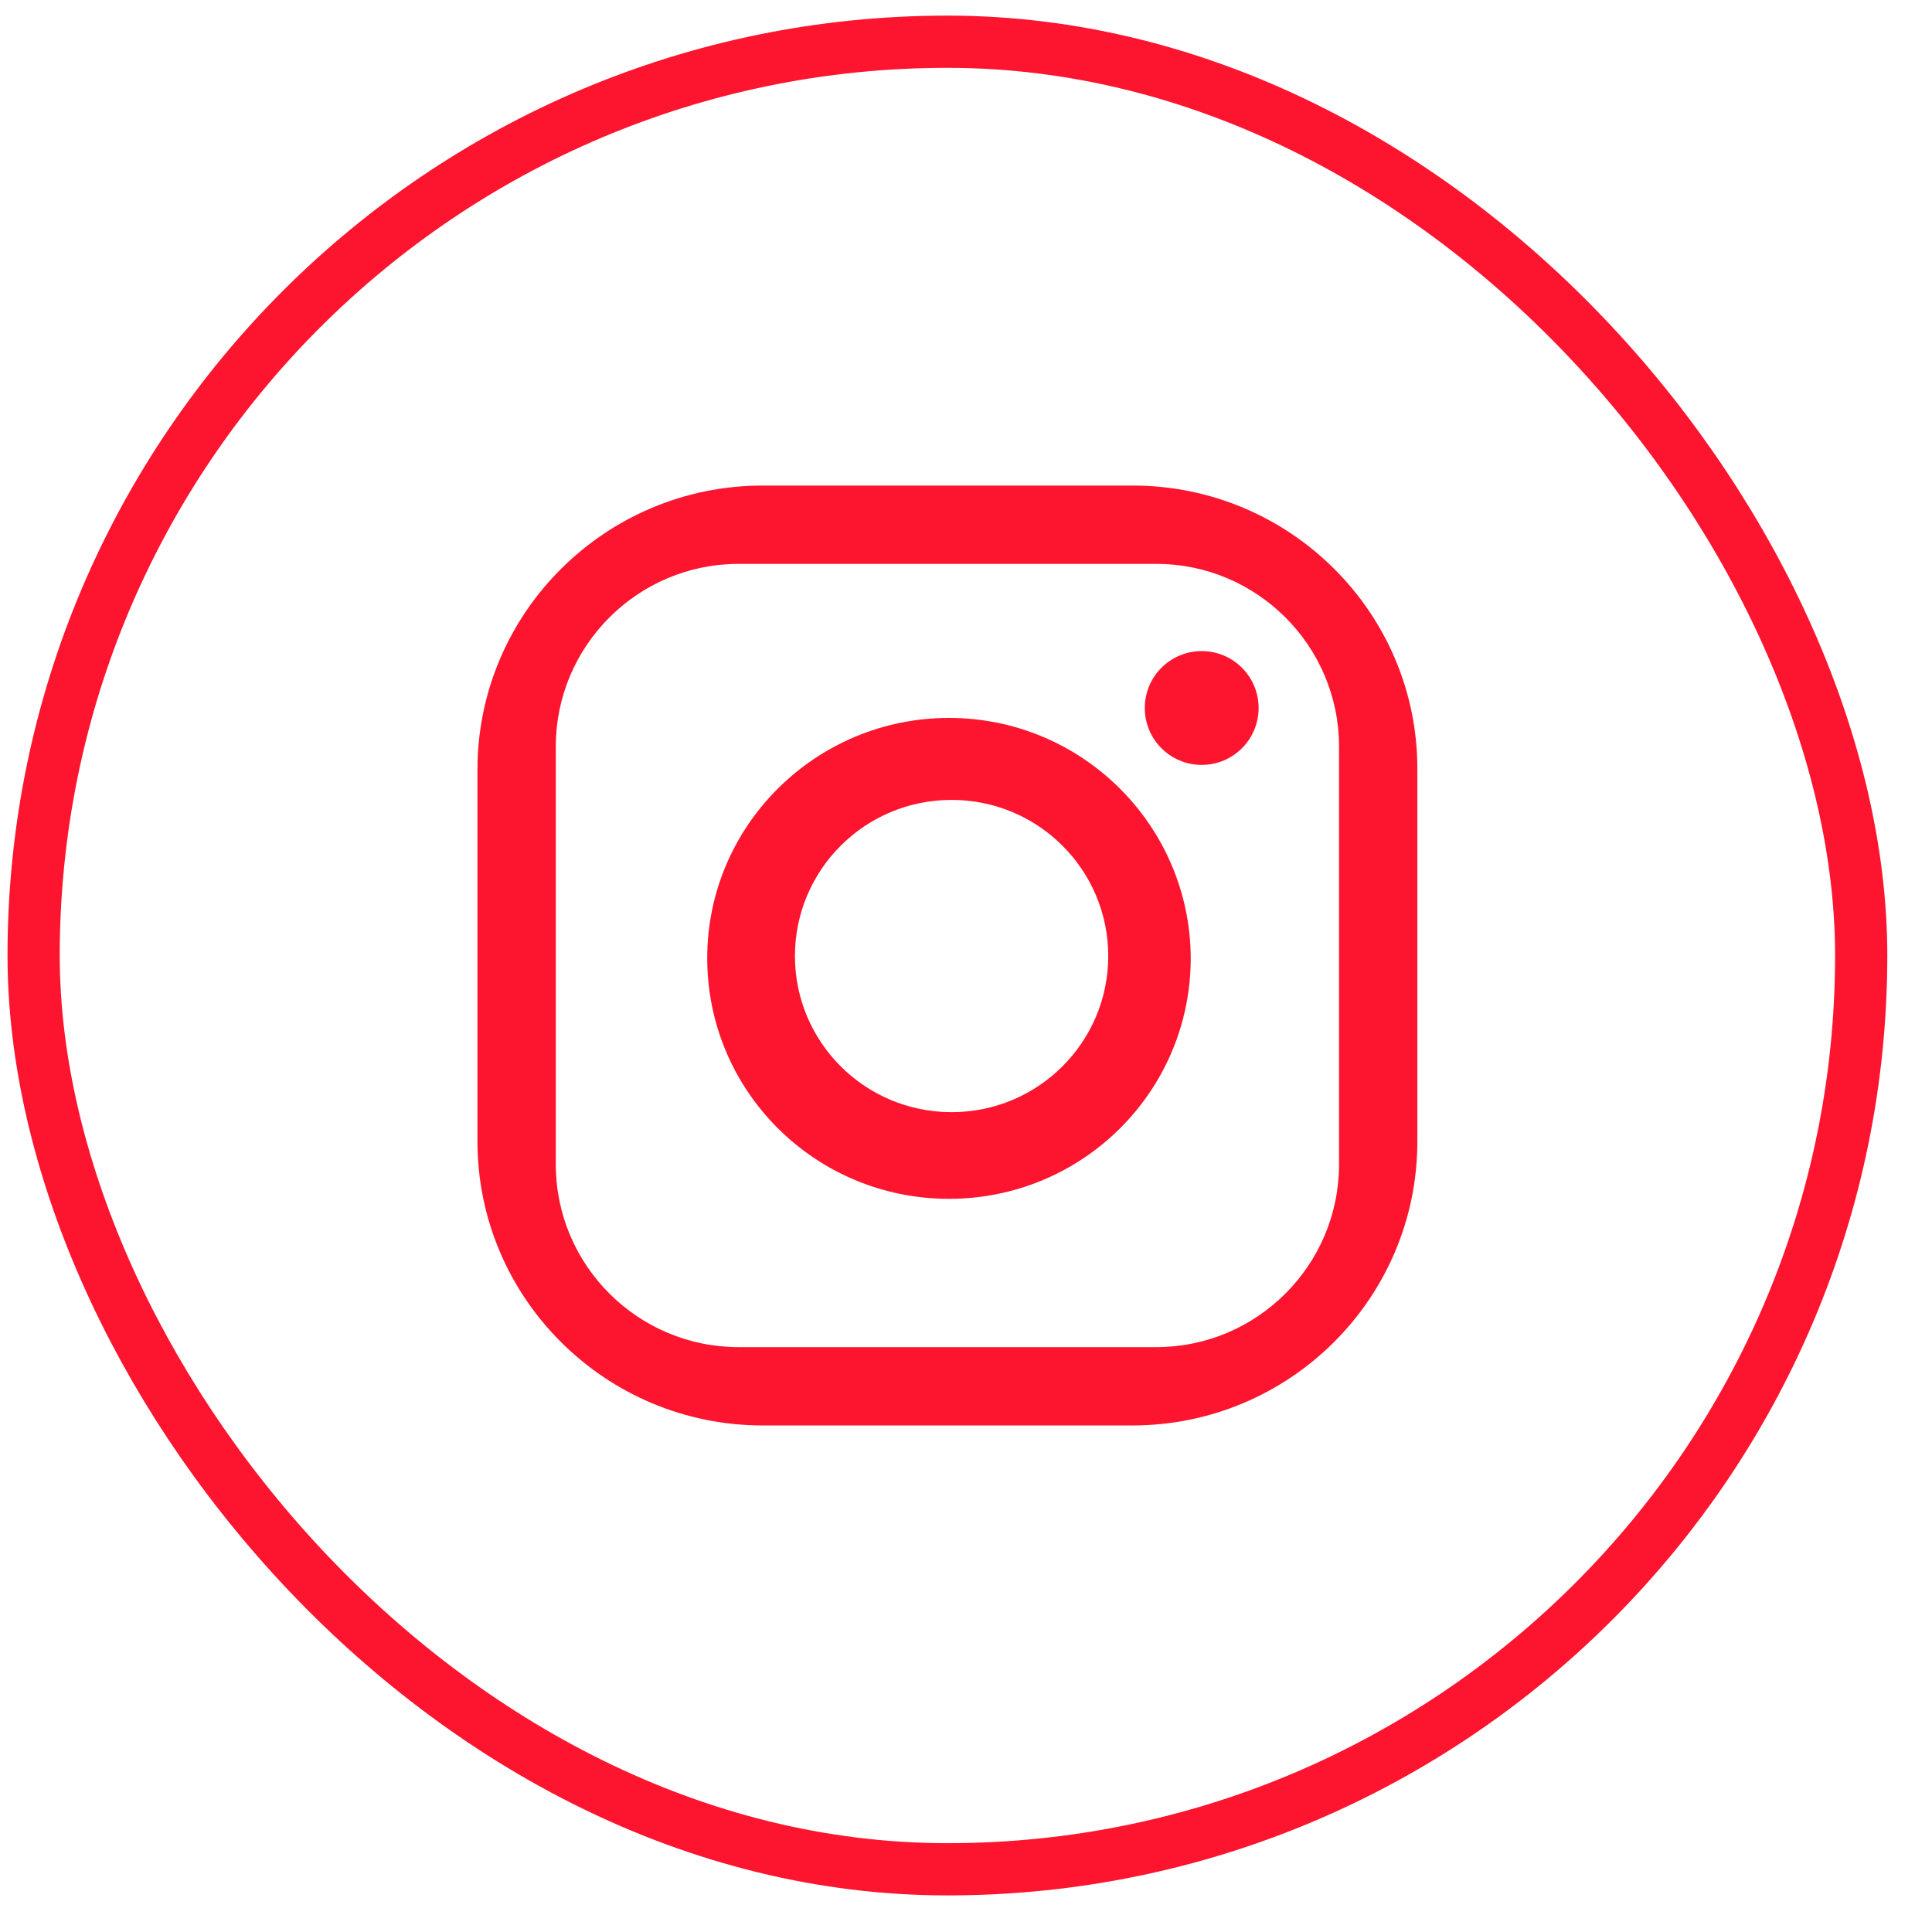
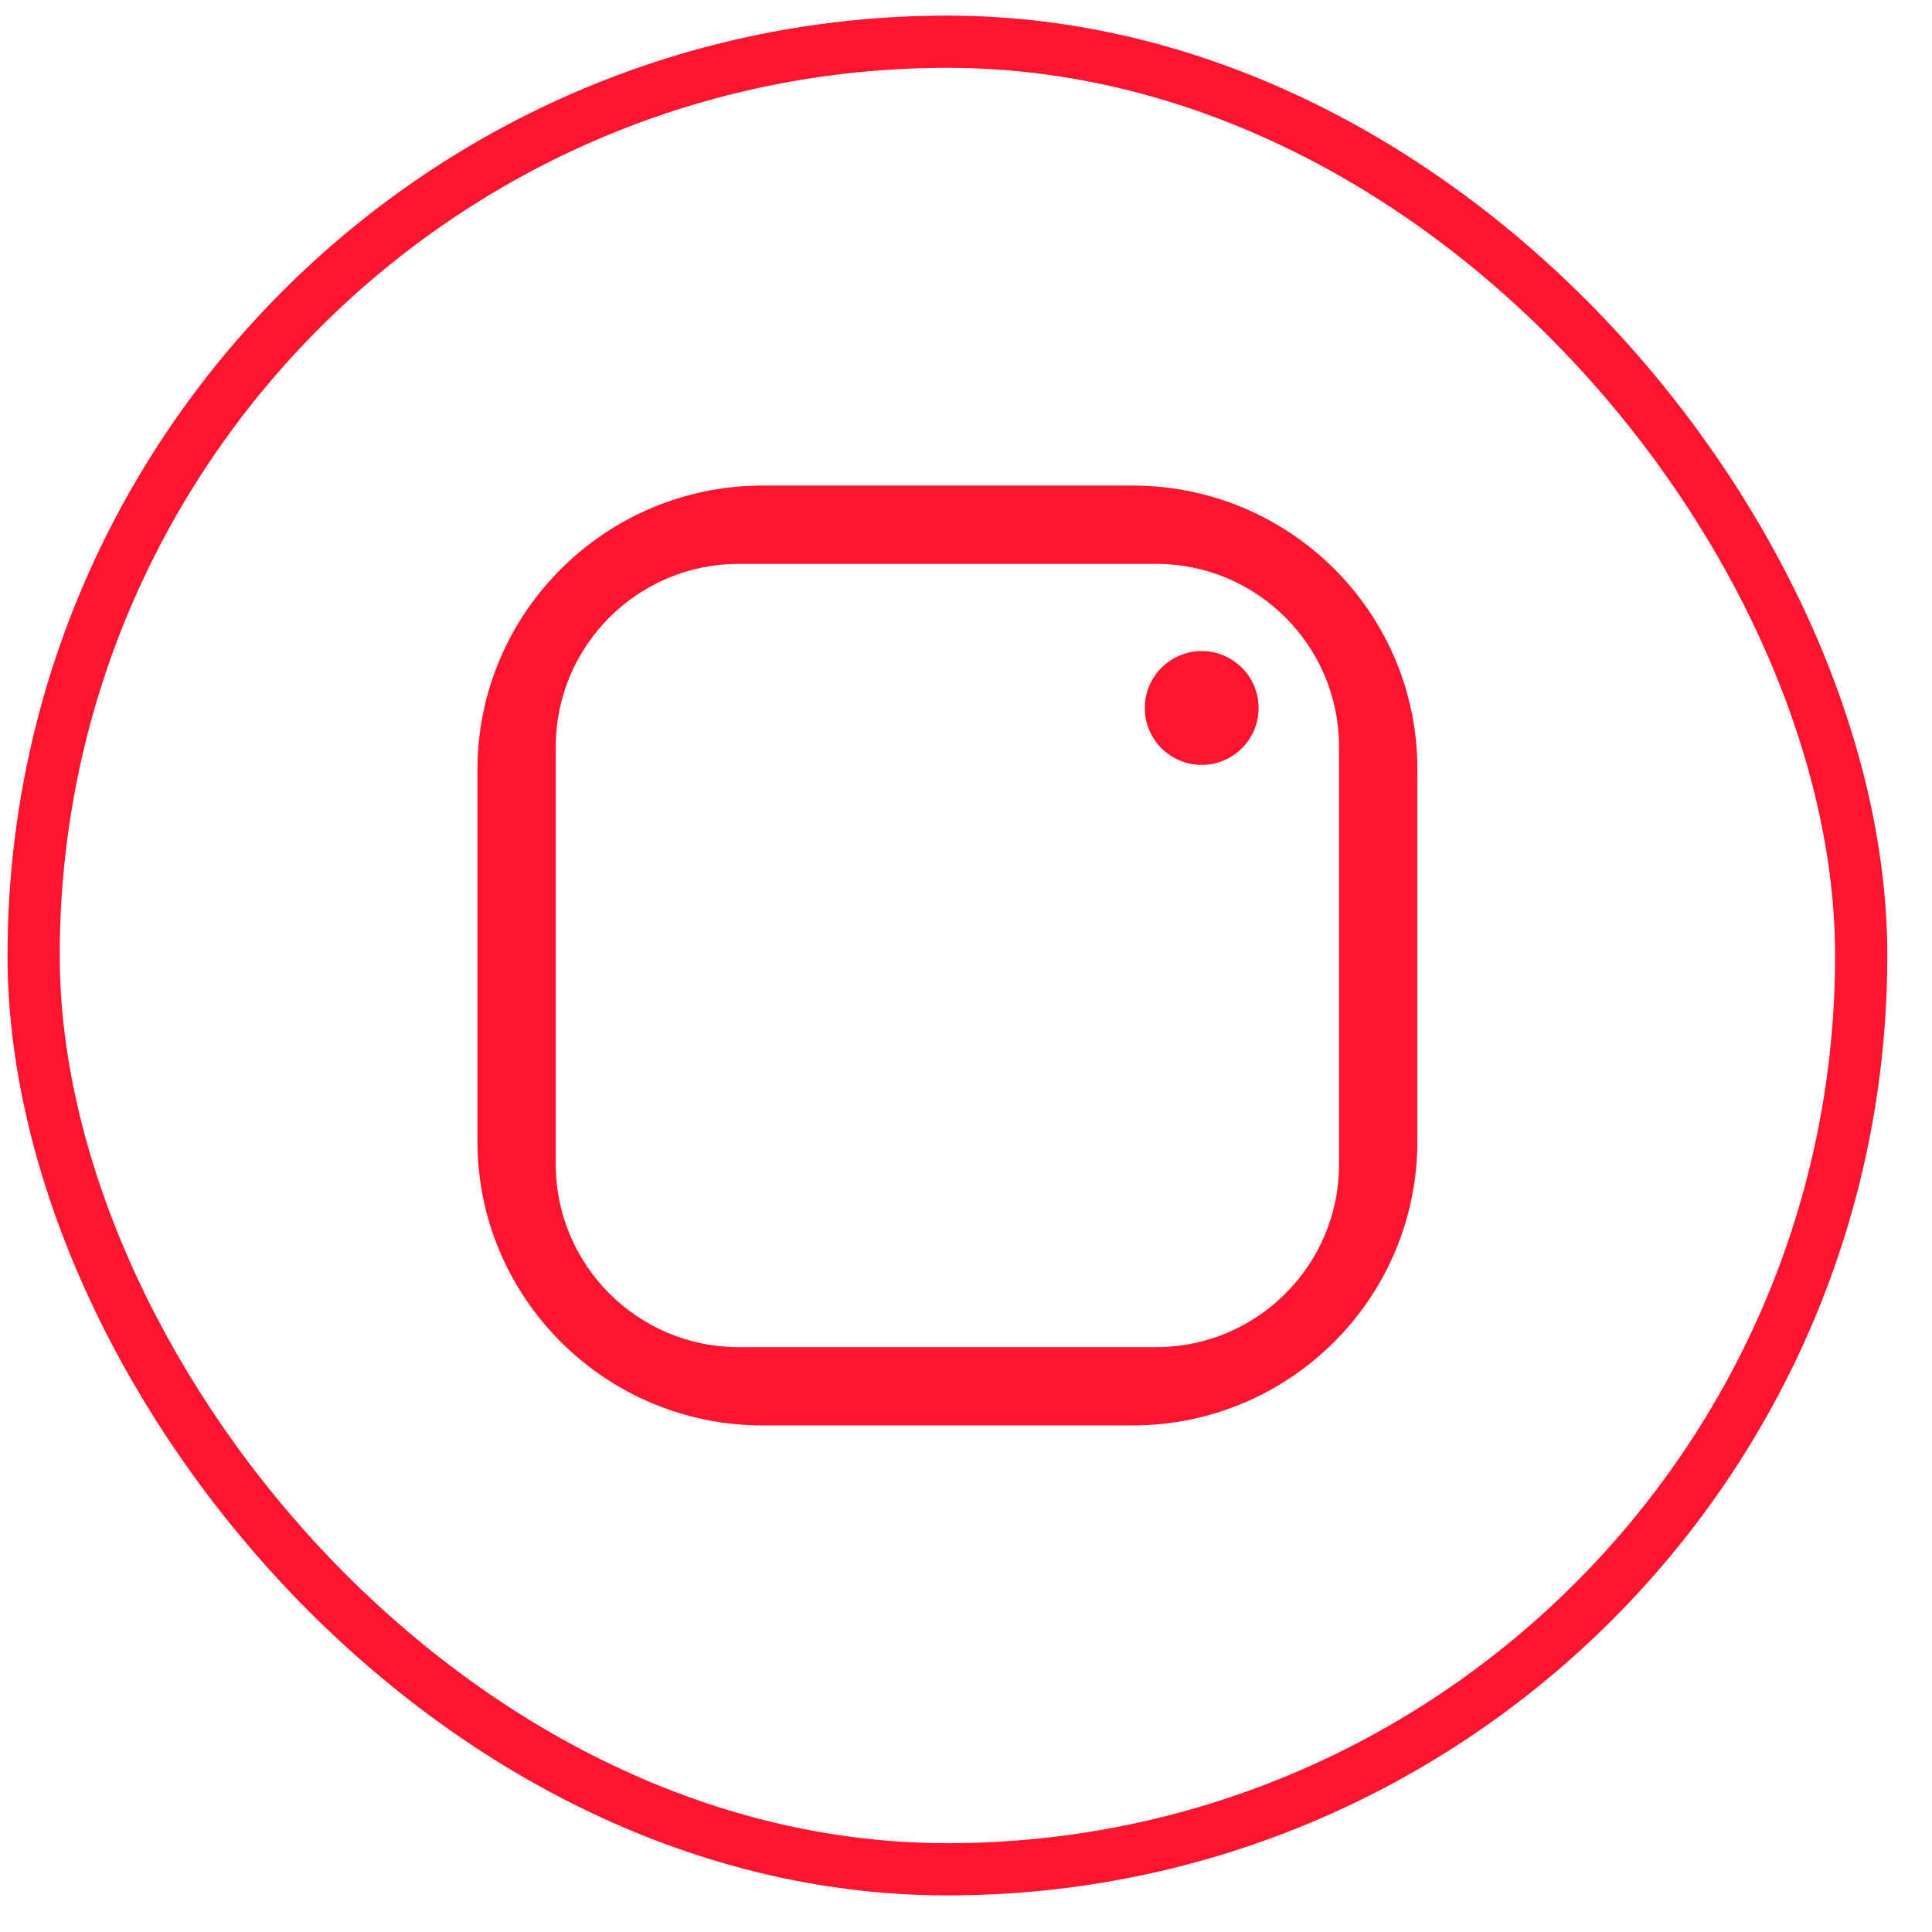
<svg xmlns="http://www.w3.org/2000/svg" width="37" height="37" viewBox="0 0 37 37" fill="none">
  <rect x="0.644" y="0.799" width="35" height="35" rx="17.5" stroke="#FD152F" />
  <path d="M21.694 9.299H14.604C11.594 9.299 9.144 11.739 9.144 14.739V21.859C9.144 24.859 11.594 27.299 14.604 27.299H21.684C24.704 27.299 27.144 24.859 27.144 21.859V14.739C27.154 11.739 24.704 9.299 21.694 9.299ZM25.644 22.299C25.644 24.229 24.074 25.799 22.144 25.799H14.144C12.214 25.799 10.644 24.229 10.644 22.299V14.299C10.644 12.369 12.214 10.799 14.144 10.799H22.144C24.074 10.799 25.644 12.369 25.644 14.299V22.299Z" fill="#FD152F" />
  <path d="M23.014 14.649C23.616 14.649 24.104 14.161 24.104 13.559C24.104 12.957 23.616 12.469 23.014 12.469C22.412 12.469 21.924 12.957 21.924 13.559C21.924 14.161 22.412 14.649 23.014 14.649Z" fill="#FD152F" />
-   <path d="M18.174 13.749C15.624 13.749 13.544 15.809 13.544 18.349C13.544 20.899 15.614 22.959 18.174 22.959C20.734 22.959 22.804 20.898 22.804 18.349C22.794 15.809 20.724 13.749 18.174 13.749ZM18.224 21.299C16.564 21.299 15.224 19.959 15.224 18.309C15.224 16.659 16.564 15.319 18.224 15.319C19.884 15.319 21.224 16.659 21.224 18.309C21.224 19.959 19.884 21.299 18.224 21.299Z" fill="#FD152F" />
</svg>